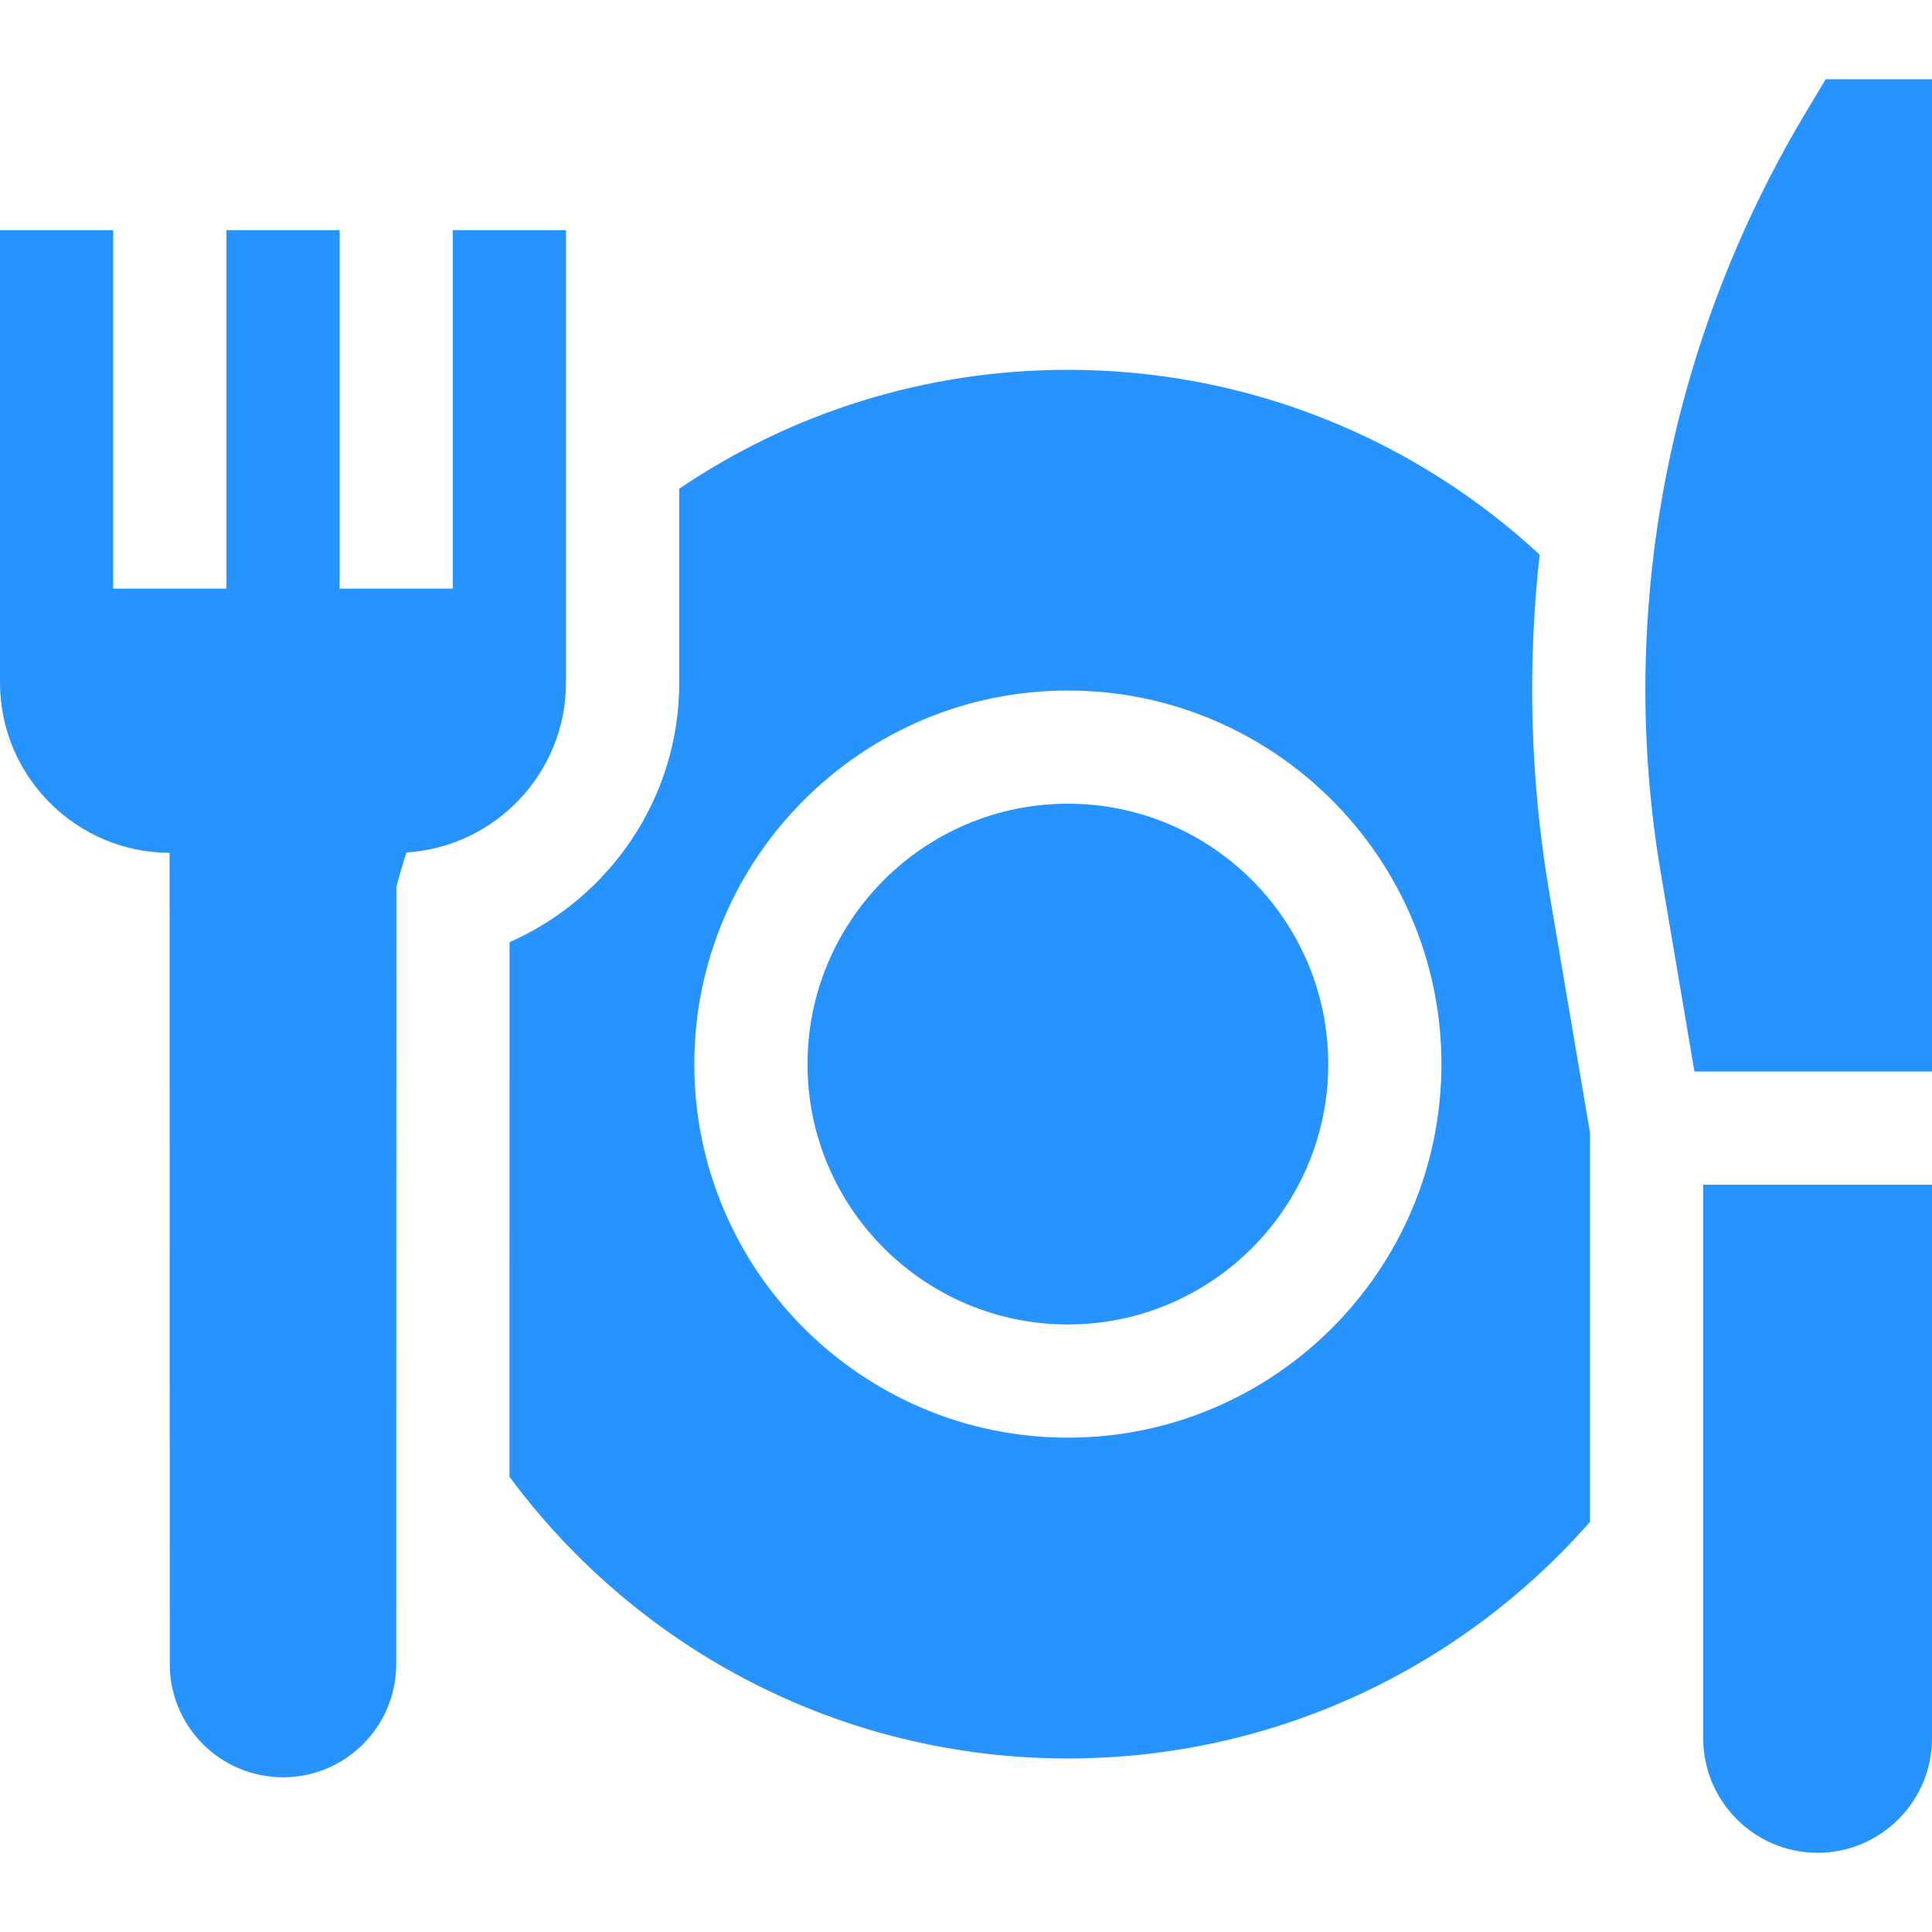
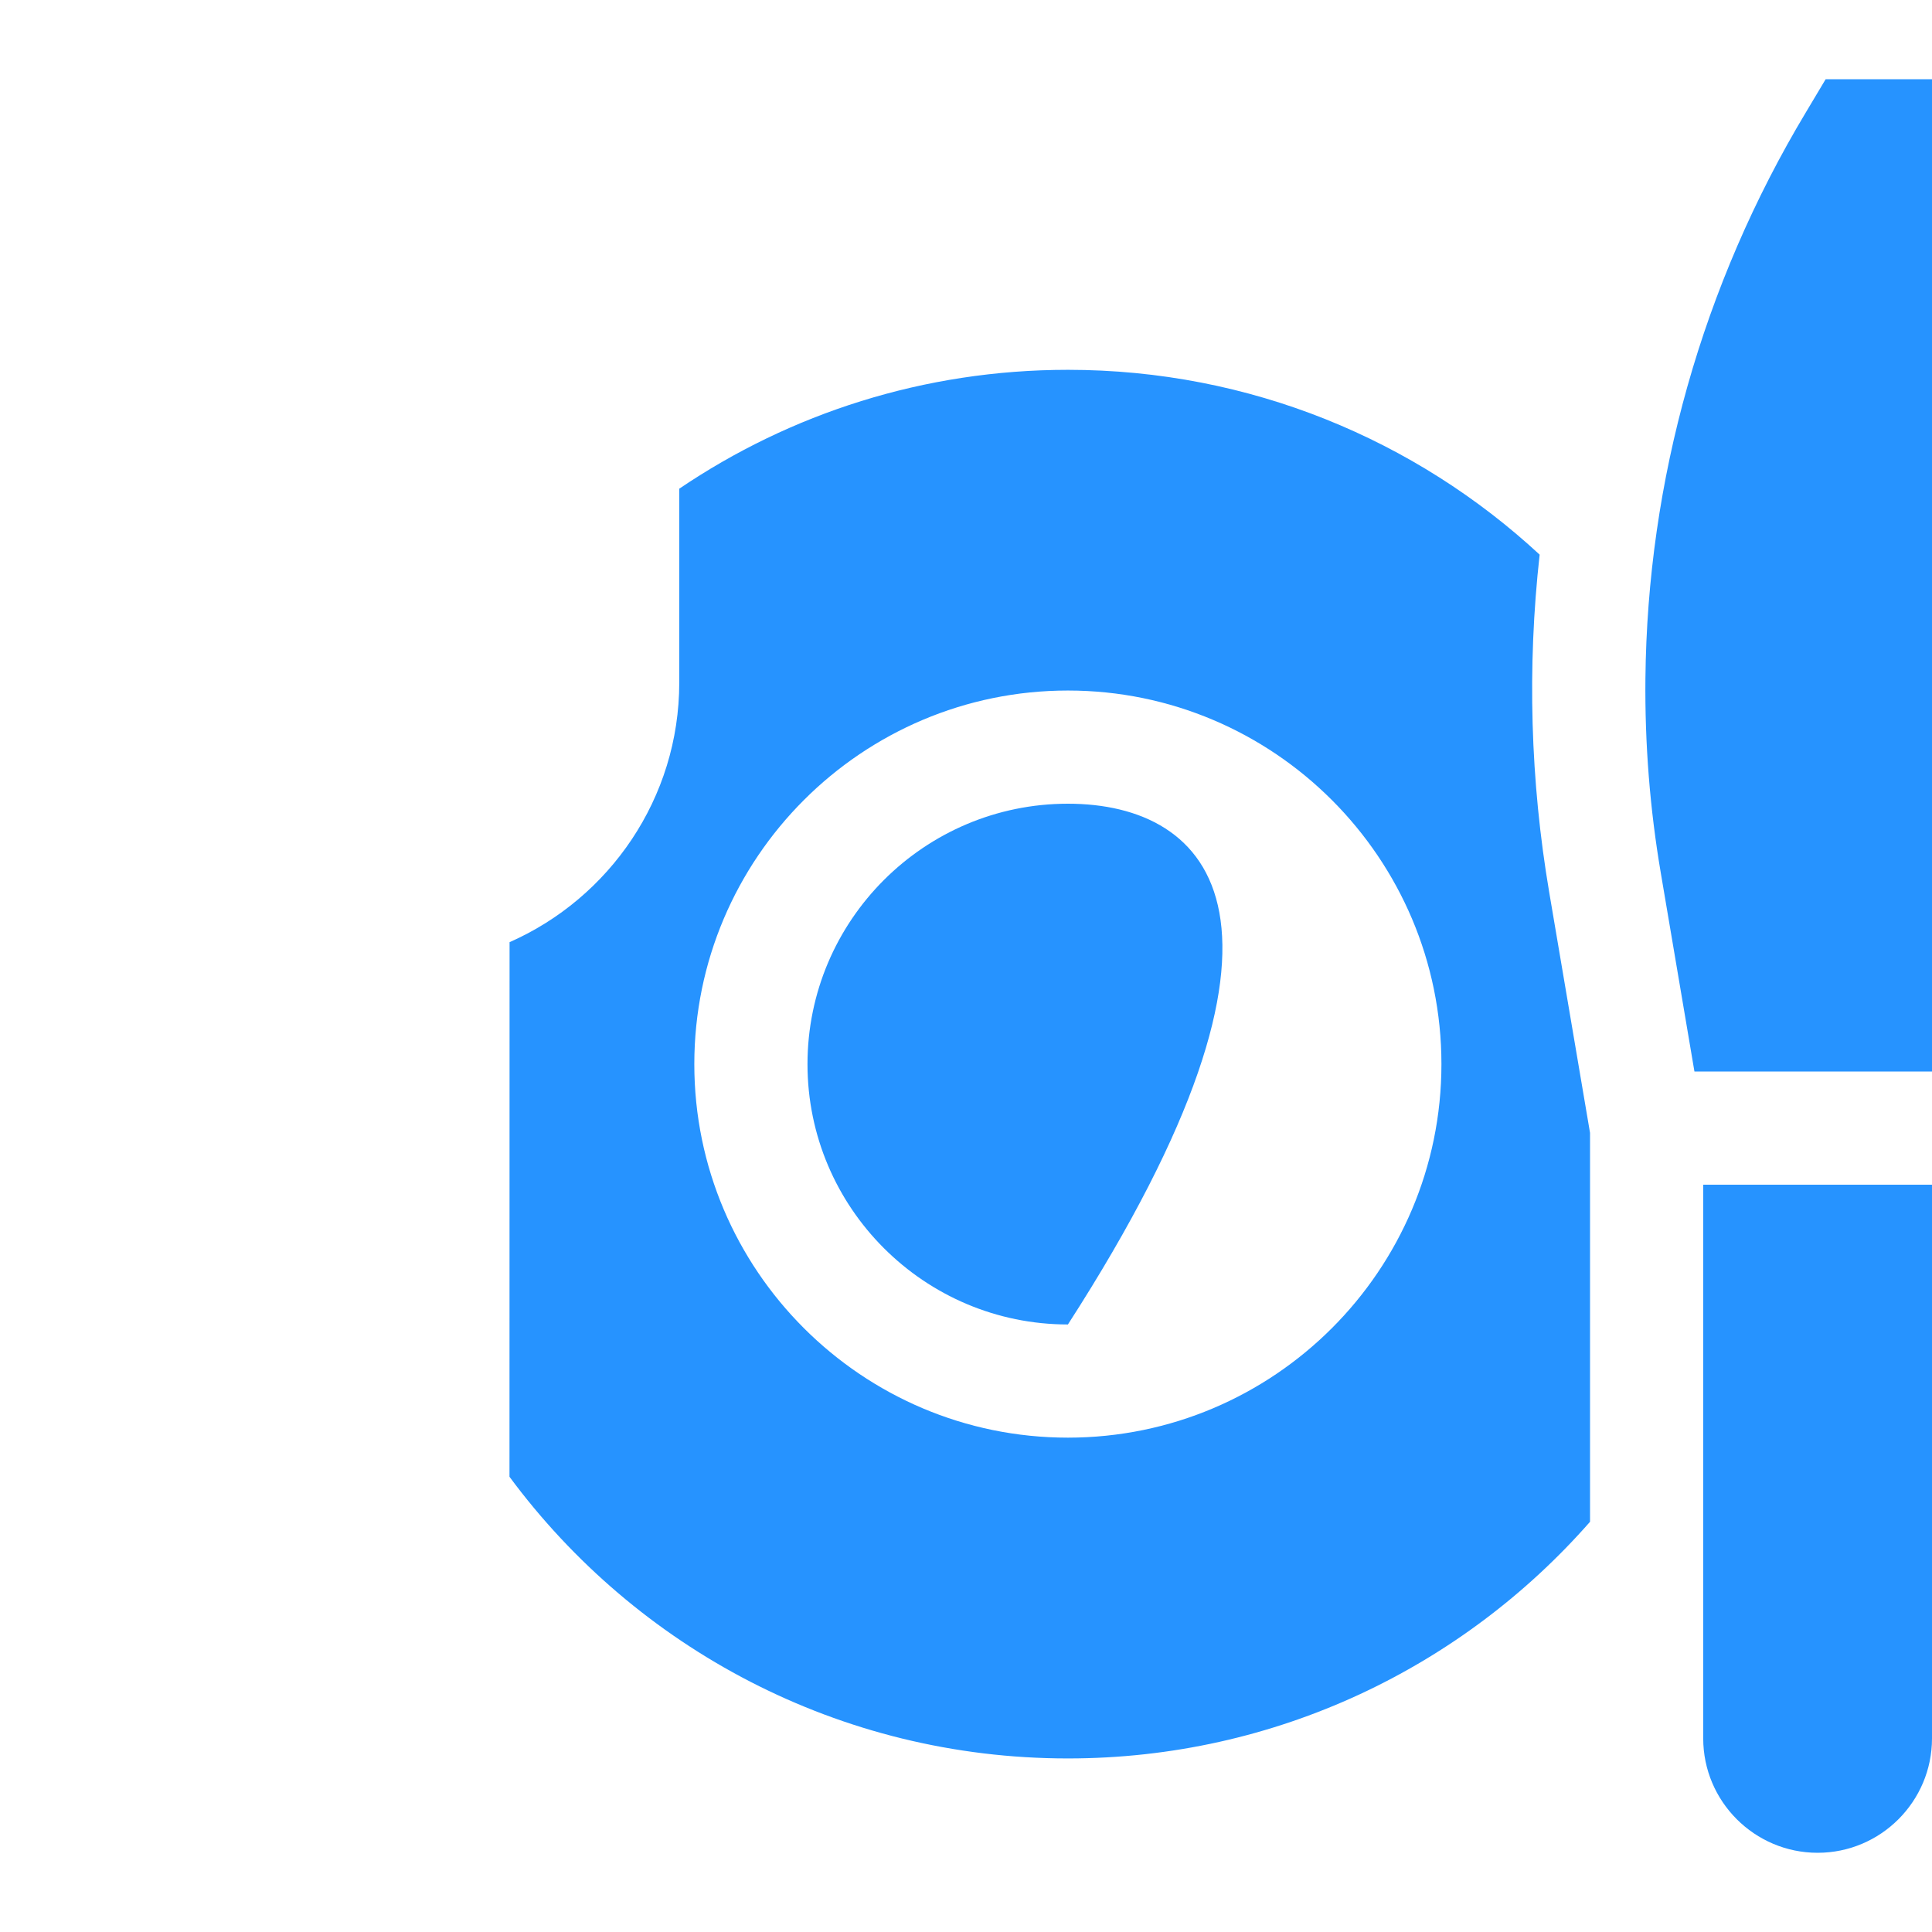
<svg xmlns="http://www.w3.org/2000/svg" width="24" height="24" viewBox="0 0 24 24" fill="none">
  <g clip-path="url(#clip0_345_433)">
-     <path d="M13.266 9.984C11.482 9.984 10.031 11.435 10.031 13.219C10.031 15.002 11.482 16.453 13.266 16.453C15.049 16.453 16.5 15.002 16.5 13.219C16.5 11.435 15.049 9.984 13.266 9.984Z" fill="#2693FF" />
+     <path d="M13.266 9.984C11.482 9.984 10.031 11.435 10.031 13.219C10.031 15.002 11.482 16.453 13.266 16.453C16.5 11.435 15.049 9.984 13.266 9.984Z" fill="#2693FF" />
    <path d="M19.126 6.89C17.587 5.465 15.528 4.594 13.266 4.594C11.477 4.594 9.815 5.138 8.438 6.071V8.48C8.438 9.917 7.569 11.158 6.33 11.704L6.329 18.345C7.9 20.468 10.422 21.844 13.266 21.844C15.851 21.844 18.171 20.706 19.752 18.904V14.073L19.245 11.085C19.01 9.699 18.97 8.287 19.126 6.89ZM13.266 17.859C10.707 17.859 8.625 15.778 8.625 13.219C8.625 10.66 10.707 8.578 13.266 8.578C15.825 8.578 17.906 10.66 17.906 13.219C17.906 15.778 15.825 17.859 13.266 17.859ZM21.158 14.717V21.595C21.158 22.378 21.796 23.016 22.579 23.016C23.363 23.016 24 22.378 24 21.595V14.717H21.158ZM22.679 0.984L22.433 1.396C21.144 3.544 20.464 5.977 20.44 8.43C20.432 9.238 20.495 10.047 20.632 10.85L21.049 13.311H24V0.984H22.679Z" fill="#2693FF" />
-     <path d="M7.031 8.48V2.859H5.625V7.312H4.219V2.859H2.812V7.312H1.406V2.859H0V8.48C0 9.642 0.945 10.591 2.107 10.594L2.109 20.672C2.109 21.449 2.739 22.078 3.516 22.078C4.292 22.078 4.922 21.449 4.922 20.672L4.924 11.019C4.962 10.874 5.003 10.731 5.049 10.589C6.153 10.522 7.031 9.6 7.031 8.48Z" fill="#2693FF" />
  </g>
  <defs>
    <clipPath id="clip0_345_433">
      <rect width="24" height="24" fill="white" />
    </clipPath>
  </defs>
</svg>